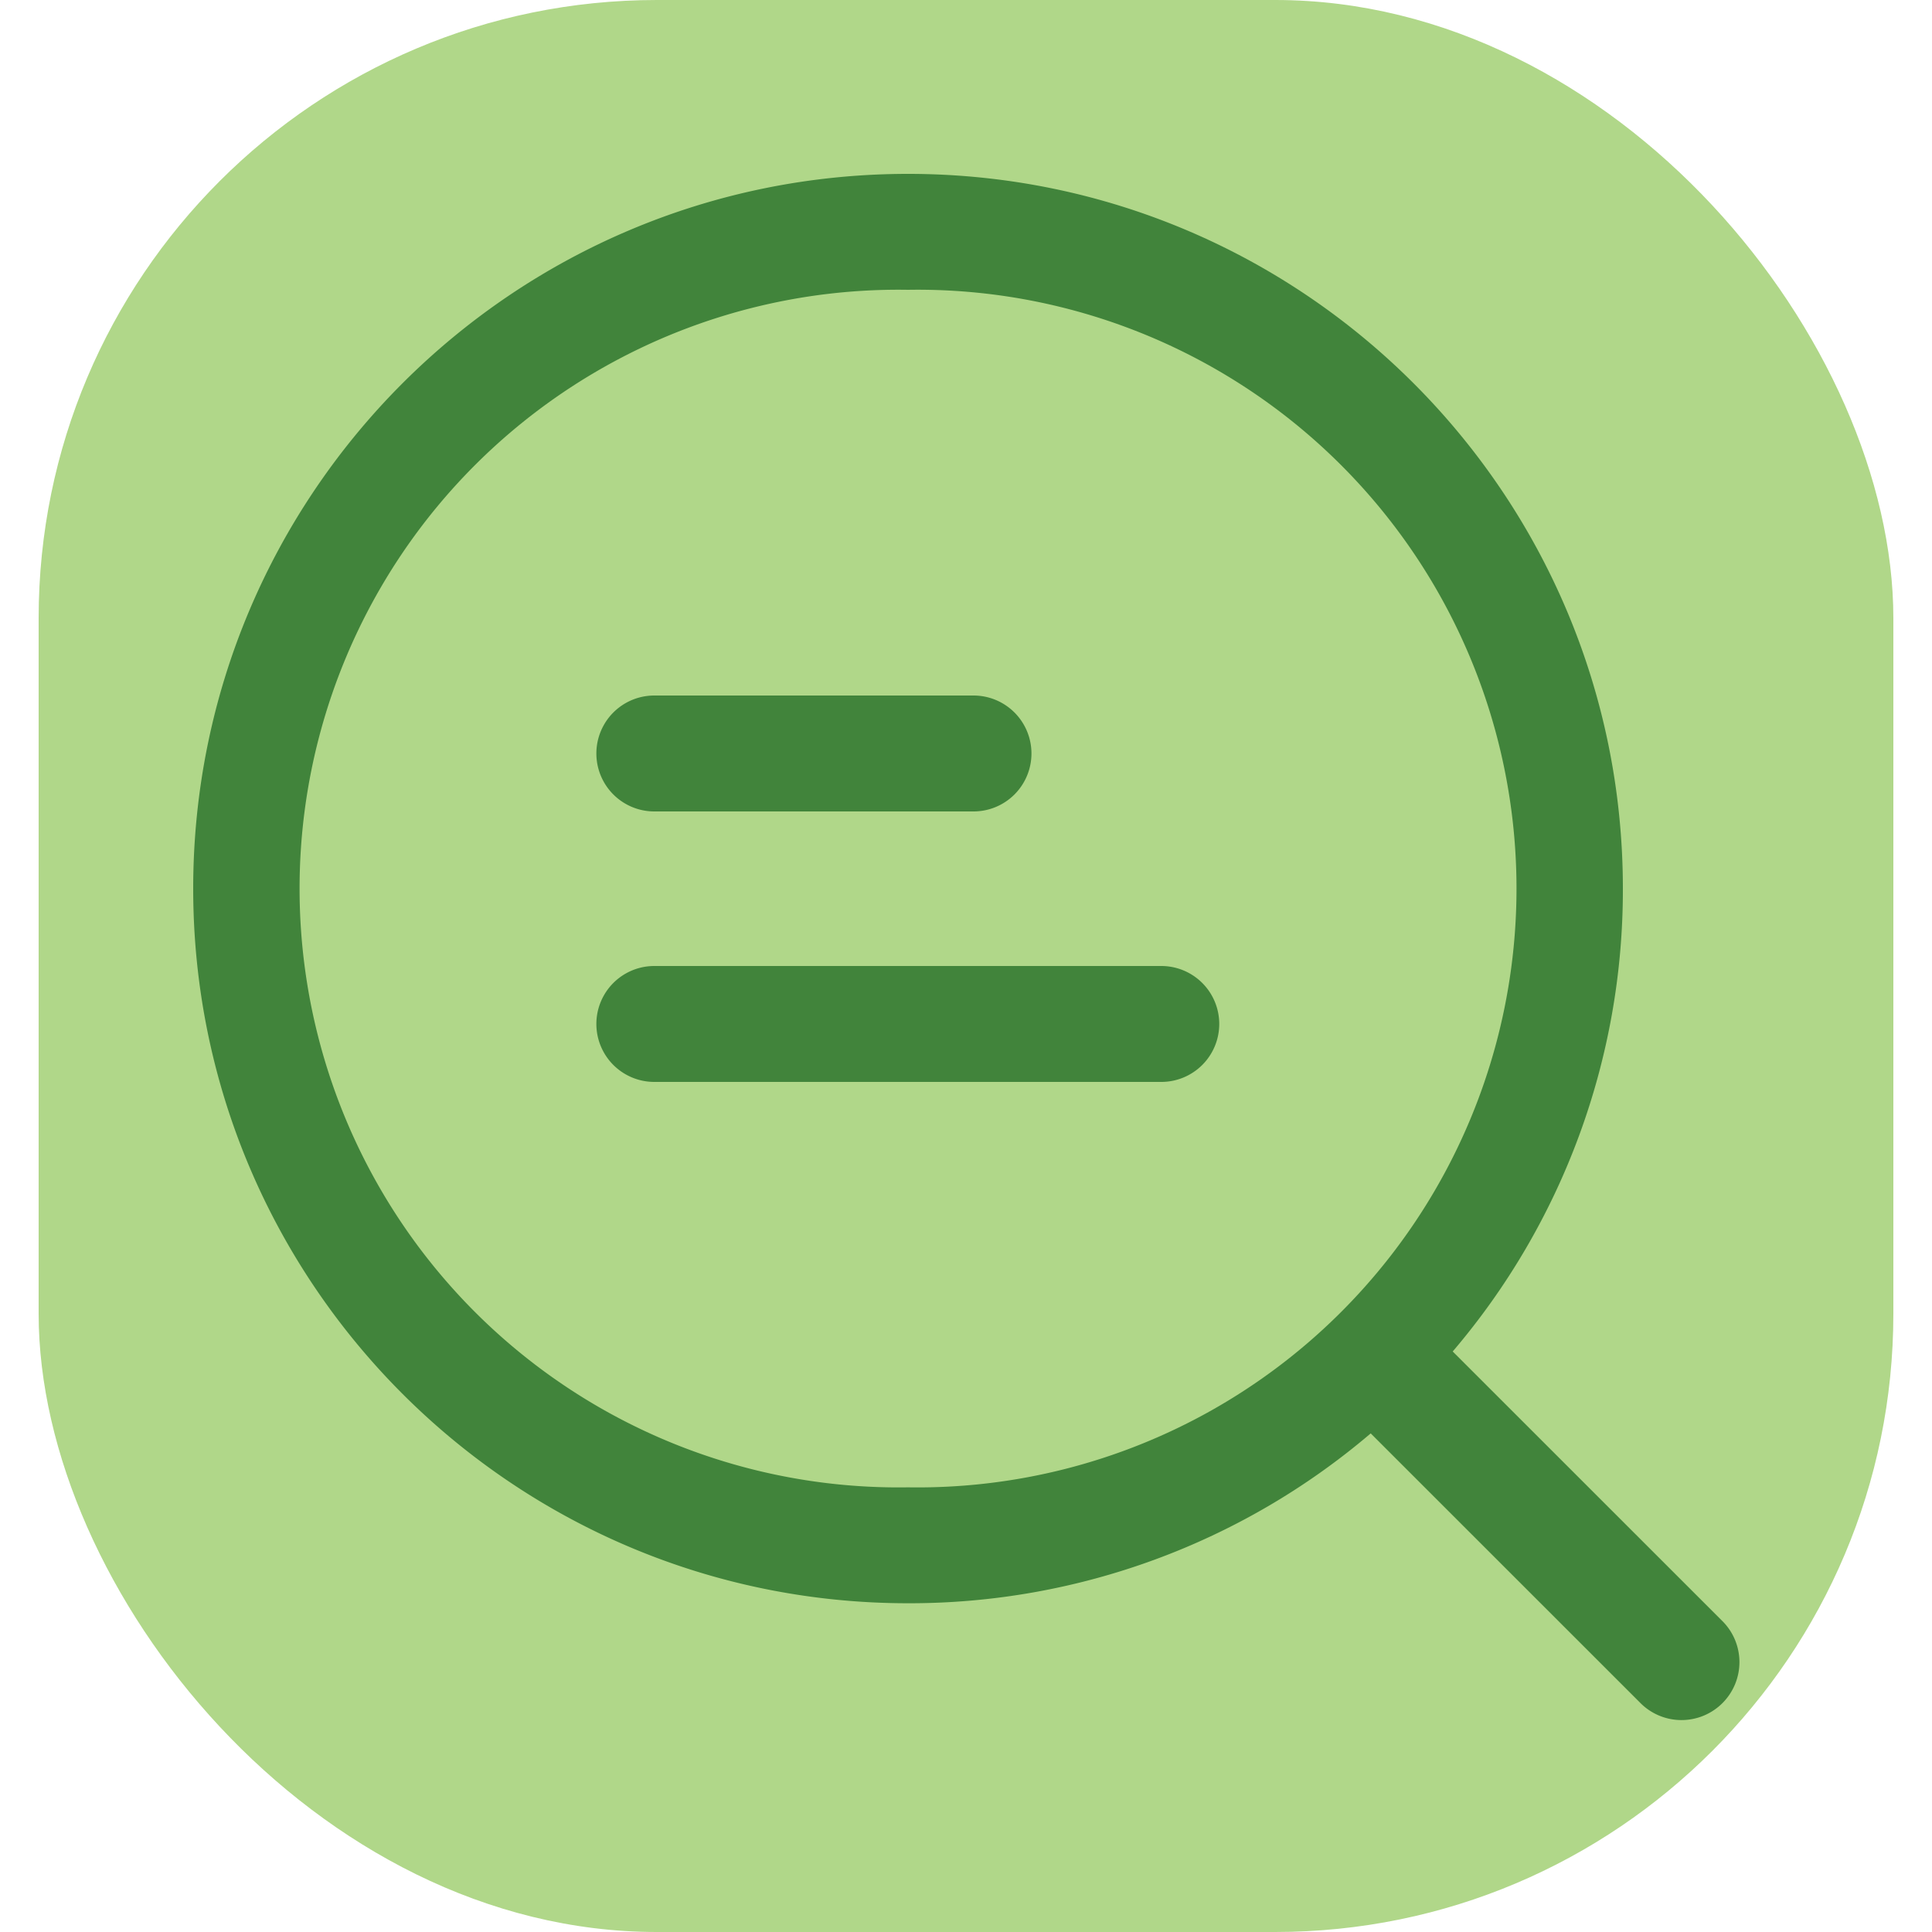
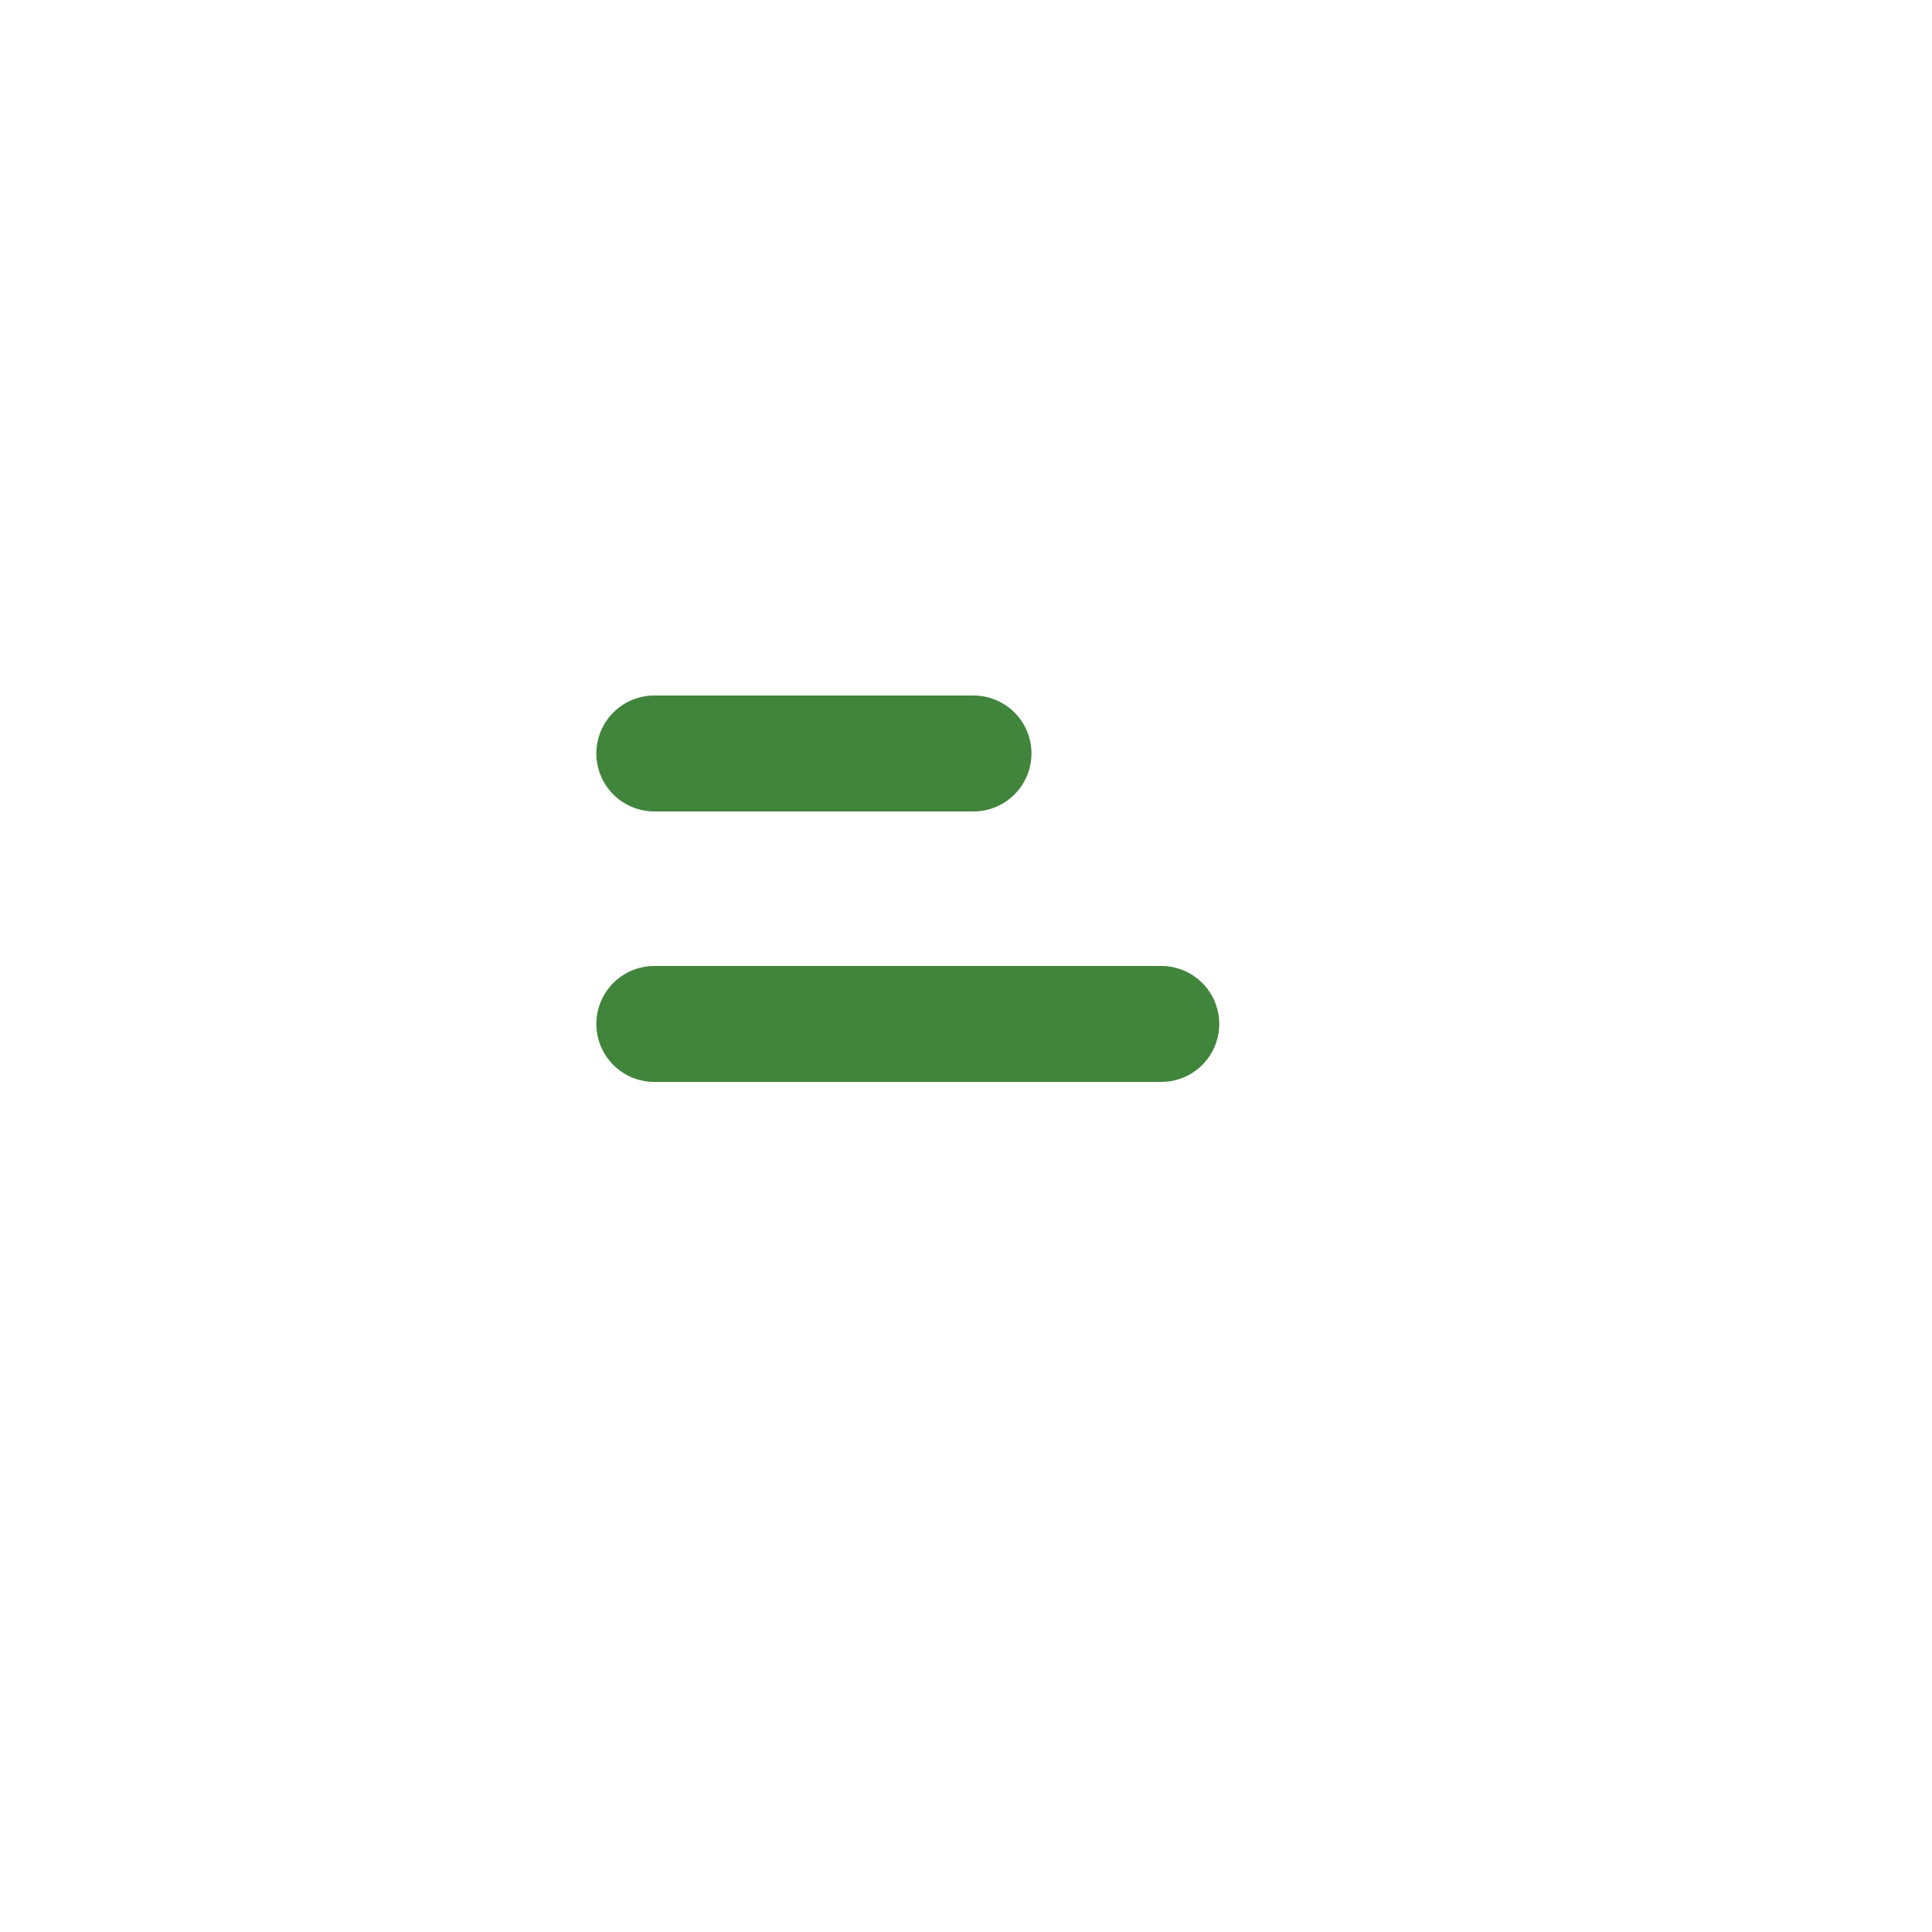
<svg xmlns="http://www.w3.org/2000/svg" width="64" height="64" viewBox="0 0 24 25">
-   <rect x="0" y="0" width="24" height="25" rx="8" fill="#b0d789" />
  <svg viewBox="0 0 24 25" fill="#41843b" x="0" y="0" width="24" height="25">
    <path fill="#41843b" d="M15.277 13.25a.75.75 0 0 1-.75.75h-6.56a.75.75 0 1 1 0-1.5h6.56a.75.75 0 0 1 .75.75m-2.43-3.5a.75.75 0 0 1-.75.75h-4.13a.75.75 0 1 1 0-1.5h4.13a.75.75 0 0 1 .75.75" />
-     <path fill="#41843b" fill-rule="evenodd" d="M2 11.499C2 6.39 6.142 2.25 11.25 2.25s9.25 4.14 9.25 9.248a9.2 9.2 0 0 1-2.202 5.99l3.481 3.48a.75.75 0 1 1-1.06 1.061l-3.482-3.481a9.2 9.2 0 0 1-5.987 2.198c-5.108 0-9.25-4.14-9.25-9.248m9.25-7.748a7.749 7.749 0 1 0 0 15.496a7.749 7.749 0 1 0 0-15.496" clip-rule="evenodd" />
  </svg>
</svg>